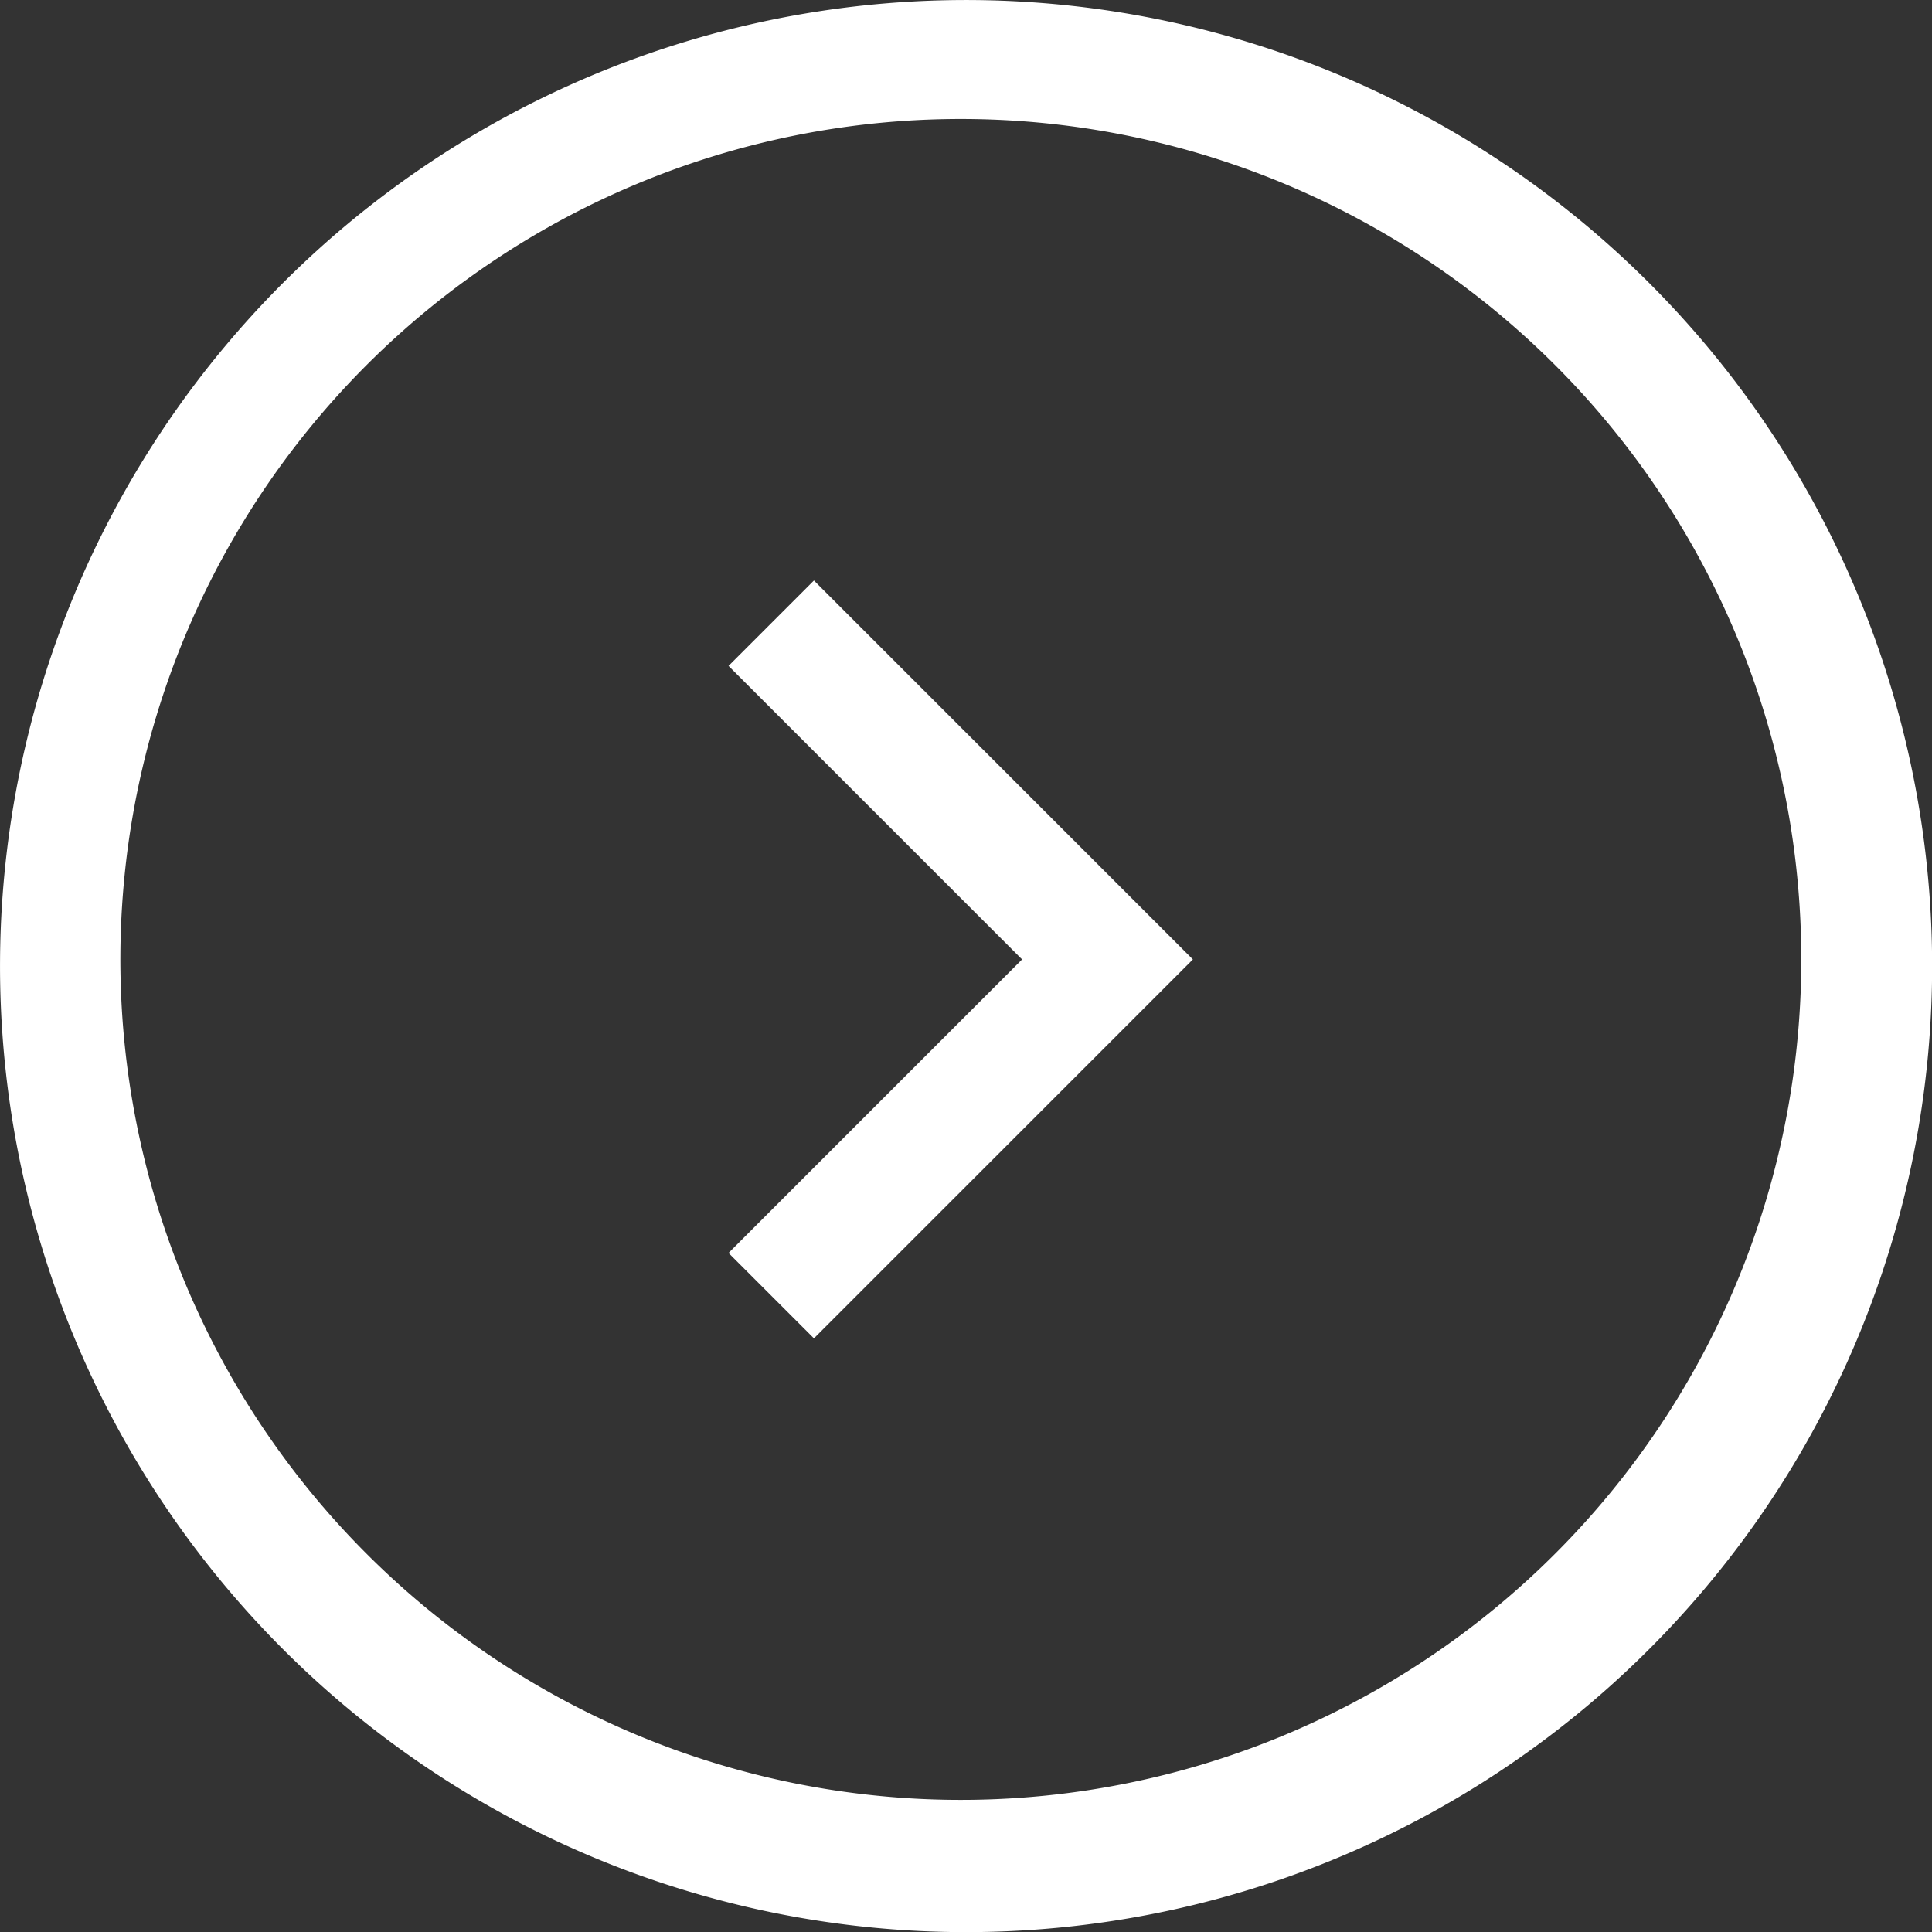
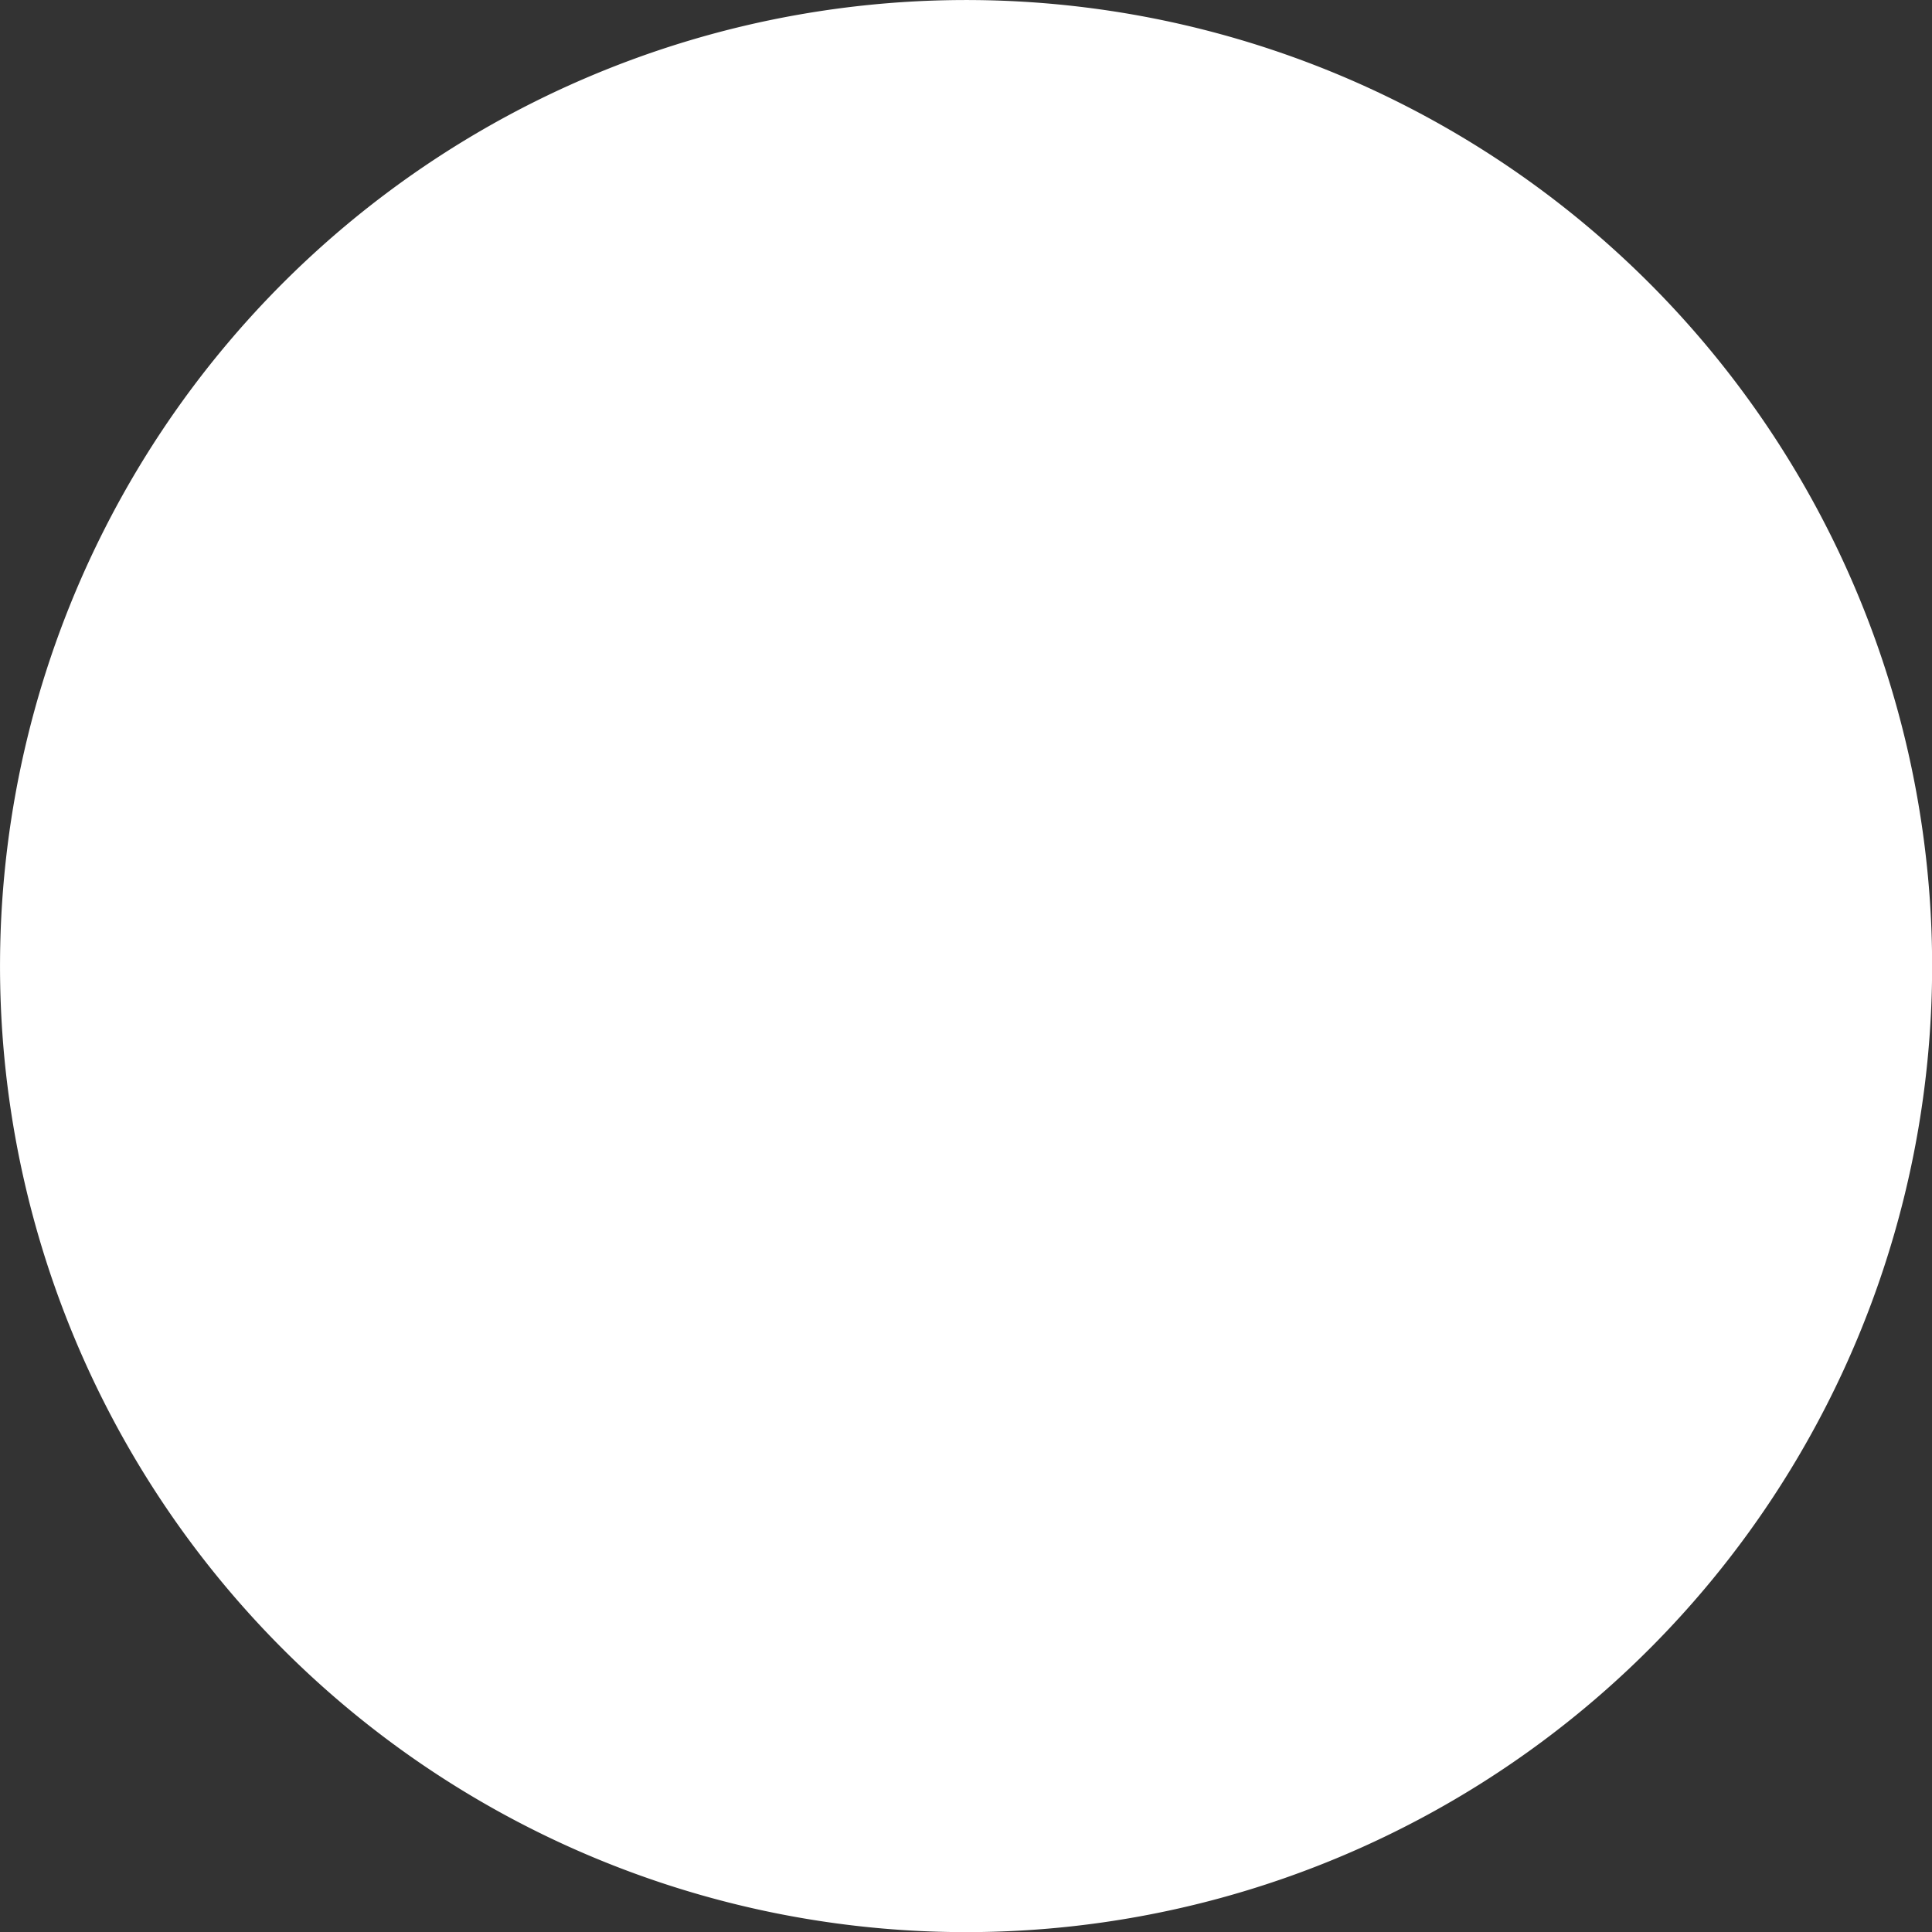
<svg xmlns="http://www.w3.org/2000/svg" width="39.998" height="40" viewBox="0 0 39.998 40">
  <rect x="0" y="0" width="39.998" height="40" fill="#333333" stroke="none" />
-   <path id="Right_Chevron_Circle_outline" data-name="Right Chevron Circle_outline" d="M16.518.352A20,20,0,0,0,0,19.909H0A20,20,0,1,0,16.518.352ZM37.291,19.909a17.4,17.4,0,1,1-17.4-17.4,17.4,17.4,0,0,1,17.4,17.4Zm-16.132,0-6.077,6.077,1.768,1.768,7.845-7.845L16.85,12.064l-1.768,1.768Z" transform="translate(0.001 -0.046)" fill="#fff" />
+   <path id="Right_Chevron_Circle_outline" data-name="Right Chevron Circle_outline" d="M16.518.352A20,20,0,0,0,0,19.909H0A20,20,0,1,0,16.518.352ZM37.291,19.909Zm-16.132,0-6.077,6.077,1.768,1.768,7.845-7.845L16.85,12.064l-1.768,1.768Z" transform="translate(0.001 -0.046)" fill="#fff" />
</svg>